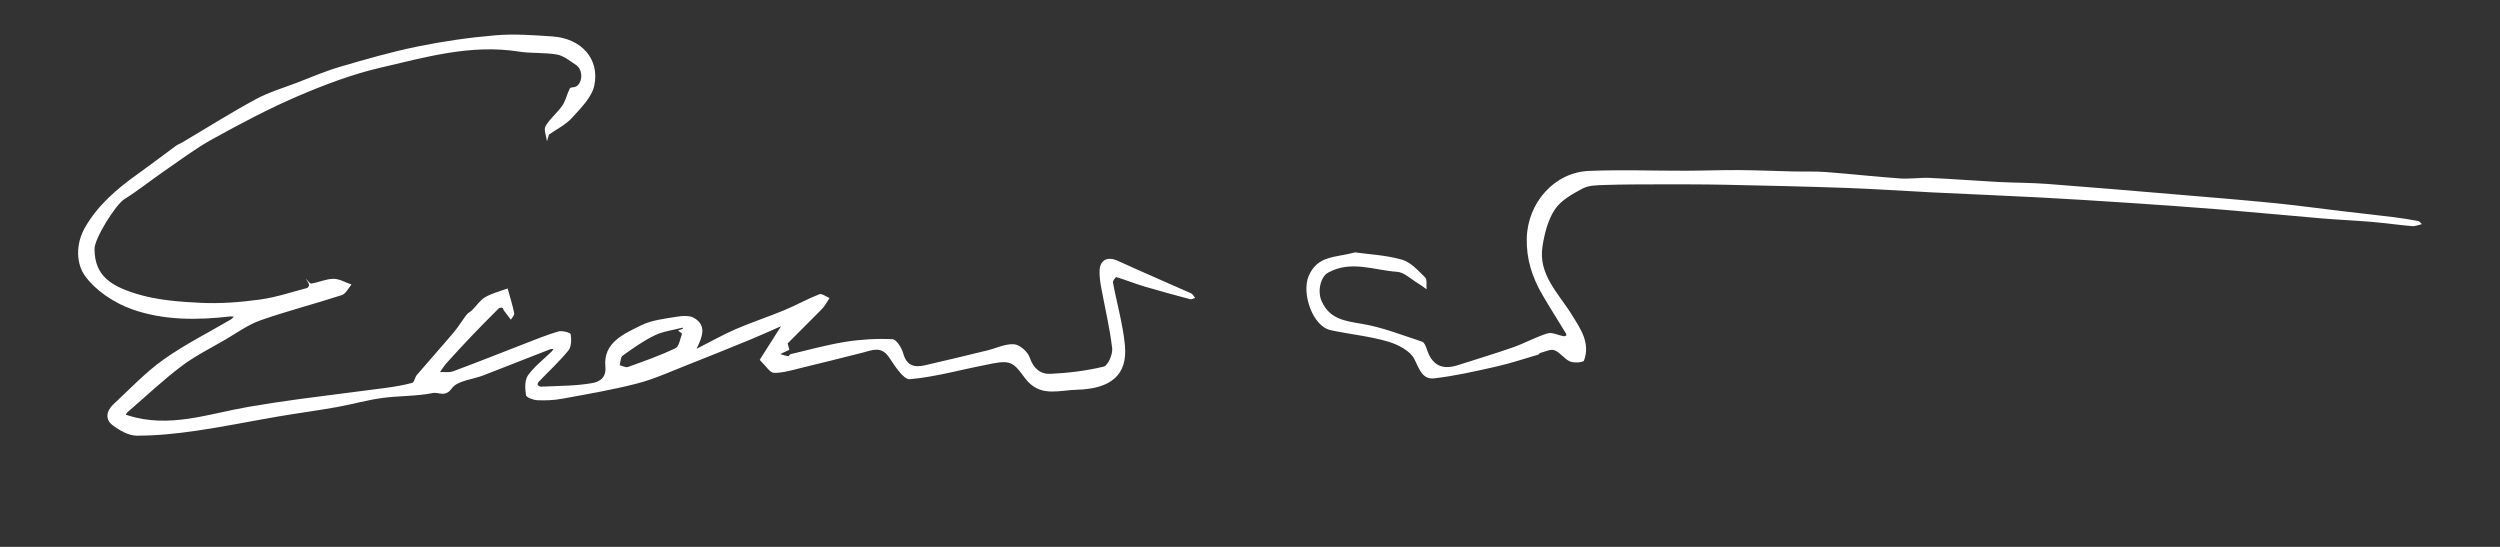
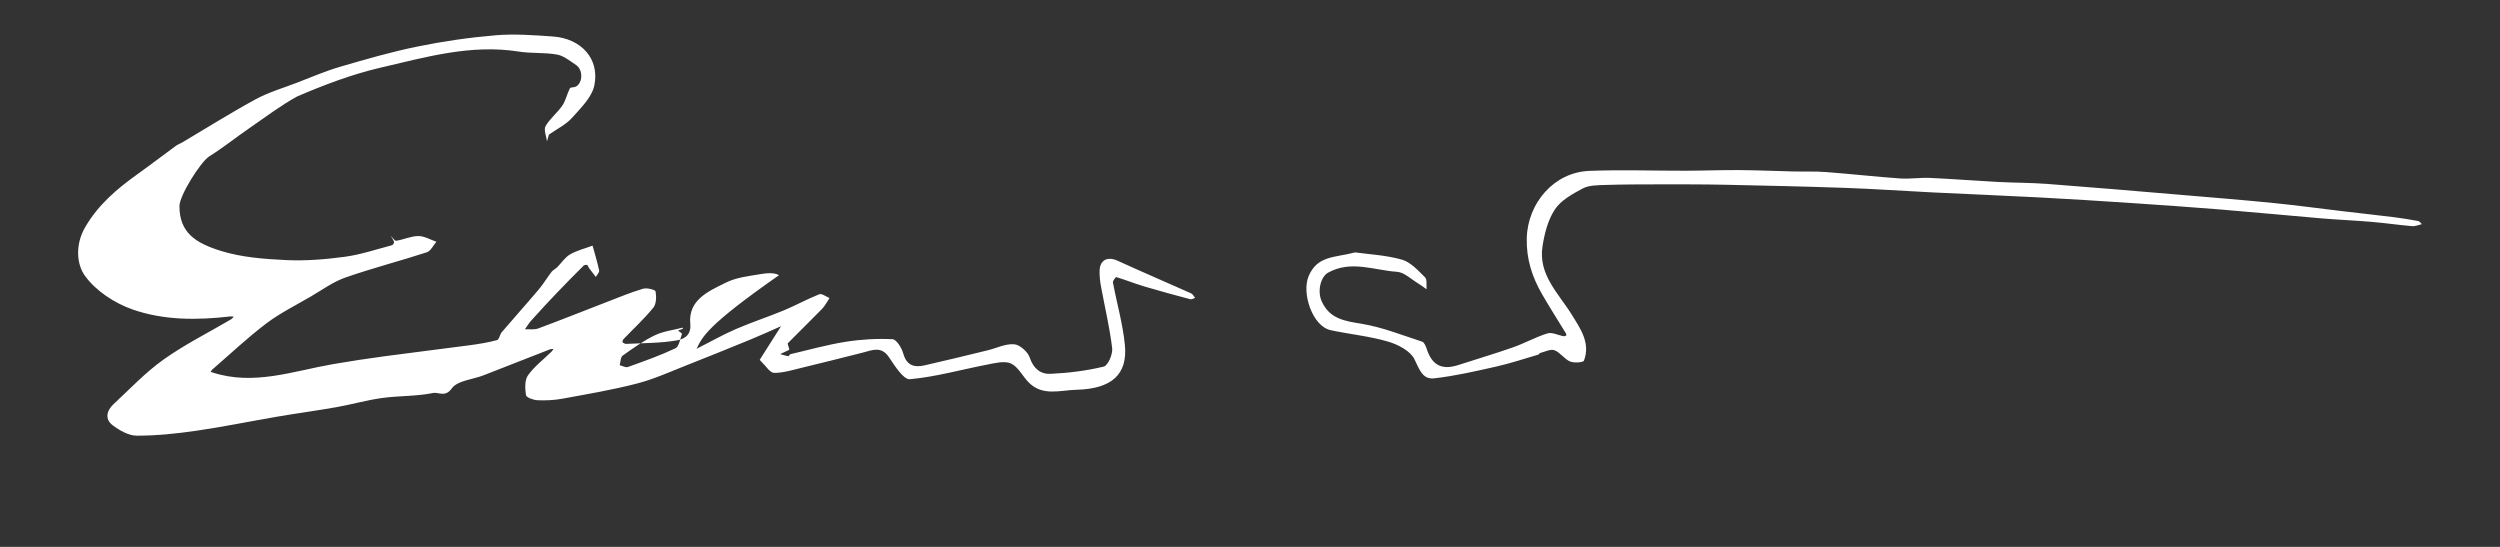
<svg xmlns="http://www.w3.org/2000/svg" version="1.1" id="Layer_1" x="0px" y="0px" width="320px" height="70px" viewBox="0 0 320 70" style="enable-background:new 0 0 320 70;" xml:space="preserve">
  <rect x="0" y="0" width="320" height="70" fill="#333333" stroke="none" />
  <style type="text/css">
	.st0{fill:#FFFFFF;}
</style>
-   <path class="st0" d="M89.157,44.651c1.764-0.895,3.352-1.8,5.019-2.523c2.024-0.878,4.133-1.561,6.172-2.408  c1.528-0.635,2.983-1.45,4.522-2.056c0.323-0.127,0.867,0.306,1.309,0.482c-0.314,0.467-0.567,0.992-0.953,1.389  c-1.44,1.48-2.93,2.913-4.376,4.388c-0.075,0.077,0.075,0.375,0.12,0.57c0.021,0.091,0.052,0.182,0.054,0.274  c0.001,0.024-0.09,0.051-0.14,0.075c-0.339,0.16-0.678,0.32-1.016,0.48c0.342,0.098,0.681,0.216,1.029,0.278  c0.073,0.013,0.168-0.237,0.278-0.263c2.35-0.551,4.684-1.209,7.063-1.587c1.974-0.314,4.008-0.426,6.001-0.333  c0.501,0.023,1.181,1.111,1.375,1.82c0.424,1.545,1.399,1.83,2.72,1.531c2.693-0.61,5.374-1.269,8.058-1.92  c1.149-0.279,2.313-0.873,3.426-0.781c0.731,0.06,1.746,0.969,1.991,1.711c0.466,1.408,1.4,2.129,2.634,2.073  c2.296-0.104,4.611-0.388,6.839-0.927c0.542-0.131,1.168-1.593,1.076-2.361c-0.318-2.651-0.947-5.263-1.431-7.896  c-0.118-0.641-0.191-1.303-0.182-1.954c0.02-1.437,1.011-1.933,2.31-1.338c3.118,1.427,6.275,2.772,9.405,4.173  c0.215,0.096,0.344,0.384,0.513,0.582c-0.206,0.062-0.437,0.217-0.614,0.17c-1.97-0.524-3.94-1.051-5.893-1.635  c-1.203-0.36-2.373-0.832-3.575-1.196c-0.077-0.023-0.474,0.48-0.435,0.685c0.498,2.675,1.27,5.319,1.531,8.013  c0.366,3.775-1.714,5.613-6.197,5.722c-2.101,0.051-4.388,0.888-6.182-1.005c-0.753-0.795-1.312-1.966-2.222-2.363  c-0.847-0.369-2.063-0.035-3.083,0.16c-3.282,0.629-6.529,1.558-9.837,1.859c-0.81,0.074-1.936-1.71-2.67-2.806  c-0.994-1.486-2.155-0.908-3.371-0.599c-2.587,0.656-5.175,1.309-7.77,1.933c-1.182,0.284-2.382,0.667-3.573,0.662  c-0.517-0.002-1.034-0.865-1.542-1.346c-0.164-0.156-0.3-0.342-0.293-0.333c0.859-1.352,1.748-2.752,2.732-4.301  c-1.313,0.576-2.536,1.141-3.781,1.652c-2.731,1.121-5.465,2.233-8.213,3.312c-2.128,0.835-4.23,1.802-6.431,2.373  c-3.158,0.818-6.39,1.362-9.603,1.952c-1.035,0.19-2.115,0.237-3.167,0.189c-0.519-0.024-1.414-0.353-1.458-0.646  c-0.124-0.832-0.183-1.917,0.254-2.535c0.811-1.148,1.992-2.034,3.015-3.034c0.101-0.099,0.17-0.23,0.254-0.347  c-0.153,0.015-0.319-0.003-0.457,0.051c-2.839,1.105-5.672,2.226-8.513,3.328c-1.391,0.54-3.33,0.664-4.052,1.671  c-0.858,1.197-1.694,0.44-2.39,0.584c-2.127,0.44-4.359,0.346-6.524,0.643c-1.964,0.269-3.886,0.825-5.842,1.172  c-2.492,0.442-5.004,0.778-7.5,1.203c-3.49,0.595-6.961,1.313-10.463,1.821c-2.519,0.366-5.075,0.631-7.614,0.627  c-1.036-0.002-2.194-0.671-3.072-1.334c-1.027-0.775-0.784-1.869,0.105-2.694c2.1-1.95,4.09-4.069,6.409-5.719  c2.713-1.93,5.729-3.432,8.61-5.127c0.145-0.085,0.255-0.231,0.381-0.348c-0.15-0.015-0.304-0.057-0.451-0.04  c-4.231,0.492-8.517,0.506-12.513-0.894c-2.289-0.802-4.694-2.373-6.082-4.295c-1.113-1.541-1.245-4.058,0.024-6.241  c1.663-2.861,4.051-4.892,6.667-6.761c1.662-1.187,3.282-2.432,4.931-3.637c0.266-0.194,0.591-0.305,0.877-0.474  c3.113-1.843,6.177-3.777,9.355-5.5c1.652-0.896,3.5-1.436,5.268-2.114c1.836-0.704,3.651-1.491,5.533-2.042  c3.269-0.957,6.554-1.906,9.887-2.586c3.294-0.673,6.643-1.162,9.993-1.442c2.425-0.202,4.895-0.018,7.334,0.151  c3.629,0.251,6.02,2.841,5.329,6.246c-0.31,1.529-1.731,2.909-2.86,4.167c-0.784,0.874-1.928,1.423-2.911,2.118  c-0.016,0.011-0.043,0.019-0.047,0.034c-0.083,0.283-0.164,0.567-0.245,0.851c-0.082-0.656-0.447-1.473-0.186-1.934  c0.549-0.97,1.507-1.7,2.144-2.633c0.445-0.651,0.601-1.494,0.97-2.208c0.085-0.164,0.539-0.1,0.776-0.228  c0.89-0.48,0.92-2.164,0.022-2.756c-0.776-0.512-1.568-1.183-2.433-1.34c-1.607-0.291-3.294-0.128-4.912-0.385  c-6.1-0.968-11.904,0.714-17.698,2.062c-3.646,0.848-7.213,2.202-10.663,3.684c-3.722,1.598-7.317,3.518-10.869,5.476  c-2.153,1.187-4.134,2.693-6.167,4.092c-1.706,1.174-3.326,2.479-5.079,3.575c-1.125,0.704-3.822,5.022-3.822,6.362  c0,3.427,2.087,4.746,5.359,5.755c2.634,0.812,5.501,1.026,8.282,1.159c2.504,0.119,5.051-0.086,7.541-0.424  c2.039-0.277,4.024-0.954,6.026-1.478c0.123-0.032,0.295-0.312,0.262-0.418c-0.09-0.281-0.281-0.53-0.432-0.792  c0.238,0.226,0.511,0.672,0.709,0.641c0.955-0.149,1.889-0.599,2.833-0.605c0.769-0.005,1.541,0.468,2.312,0.729  c-0.405,0.464-0.726,1.186-1.229,1.35c-3.458,1.127-6.991,2.03-10.421,3.232c-1.585,0.555-3.002,1.6-4.475,2.458  c-1.909,1.113-3.916,2.105-5.666,3.432c-2.409,1.827-4.618,3.918-6.91,5.899c-0.085,0.074-0.133,0.191-0.199,0.287  c0.087,0.027,0.174,0.054,0.261,0.082c5.28,1.708,10.306-0.19,15.407-1.074c2.203-0.381,4.415-0.714,6.631-1.013  c3.638-0.492,7.284-0.925,10.922-1.413c1.16-0.155,2.322-0.347,3.448-0.652c0.27-0.073,0.343-0.715,0.6-1.016  c1.559-1.824,3.163-3.609,4.712-5.442c0.605-0.716,1.088-1.534,1.661-2.279c0.18-0.234,0.49-0.362,0.704-0.575  c0.559-0.554,1.012-1.279,1.667-1.658c0.88-0.509,1.91-0.757,2.876-1.116c0.29,1.056,0.618,2.104,0.841,3.174  c0.049,0.237-0.272,0.552-0.423,0.831c-0.296-0.385-0.597-0.766-0.886-1.156c-0.088-0.119-0.12-0.338-0.224-0.373  c-0.134-0.045-0.369-0.005-0.466,0.092c-1.166,1.164-2.326,2.334-3.463,3.526c-1.089,1.141-2.158,2.301-3.214,3.472  c-0.313,0.347-0.553,0.758-0.827,1.14c0.571-0.029,1.192,0.081,1.703-0.108c2.929-1.086,5.83-2.249,8.746-3.374  c1.548-0.597,3.085-1.239,4.672-1.712c0.487-0.145,1.567,0.127,1.605,0.345c0.119,0.67,0.103,1.6-0.288,2.081  c-1.161,1.426-2.53,2.683-3.807,4.016c-0.093,0.097-0.178,0.348-0.128,0.403c0.107,0.118,0.307,0.222,0.463,0.215  c2.183-0.108,4.392-0.081,6.53-0.457c0.601-0.106,1.835-0.473,1.675-2.086c-0.308-3.111,2.368-4.21,4.577-5.308  c1.33-0.661,2.929-0.83,4.43-1.081c0.767-0.128,1.747-0.222,2.35,0.139C90.485,41.677,89.914,43.095,89.157,44.651z M87.404,42.081  c-0.004-0.049-0.008-0.098-0.012-0.146c-1.201,0.315-2.484,0.458-3.582,0.987c-1.456,0.7-2.795,1.662-4.117,2.605  c-0.274,0.196-0.256,0.802-0.373,1.219c0.354,0.085,0.767,0.331,1.053,0.228c2.049-0.736,4.111-1.46,6.074-2.389  c0.473-0.224,0.609-1.196,0.843-1.845c0.026-0.072-0.328-0.281-0.505-0.426C86.991,42.236,87.197,42.158,87.404,42.081z   M167.497,35.366c-0.903,2.167,0.494,6.394,2.83,6.897c2.43,0.523,4.935,0.759,7.311,1.45c1.282,0.373,2.871,1.185,3.404,2.255  c0.631,1.269,1.008,2.636,2.542,2.459c2.674-0.307,5.321-0.917,7.953-1.511c1.809-0.408,3.576-1.003,5.359-1.524  c0.095-0.028,0.154-0.19,0.248-0.213c0.614-0.149,1.332-0.537,1.827-0.349c0.739,0.281,1.258,1.122,1.993,1.438  c0.513,0.22,1.696,0.131,1.787-0.114c0.838-2.256-0.435-4.046-1.544-5.844c-1.696-2.749-4.339-5.143-3.766-8.791  c0.257-1.634,0.698-3.388,1.594-4.727c0.782-1.168,2.245-1.97,3.55-2.665c0.79-0.42,1.85-0.417,2.793-0.449  c2.296-0.077,4.594-0.08,6.892-0.081c2.835-0.002,5.671-0.009,8.505,0.05c5.207,0.108,10.414,0.224,15.618,0.409  c3.653,0.13,7.3,0.391,10.952,0.571c4.535,0.223,9.073,0.4,13.608,0.639c3.926,0.207,7.85,0.455,11.772,0.716  c3.873,0.258,7.745,0.527,11.613,0.842c4.283,0.349,8.561,0.769,12.843,1.13c2.12,0.179,4.248,0.264,6.368,0.444  c1.741,0.148,3.474,0.4,5.215,0.549c0.401,0.034,0.823-0.166,1.235-0.258c-0.156-0.138-0.295-0.367-0.471-0.399  c-1.033-0.191-2.07-0.361-3.112-0.49c-2.229-0.276-4.463-0.518-6.694-0.782c-2.914-0.345-5.823-0.746-8.743-1.035  c-4.027-0.399-8.061-0.725-12.094-1.065c-5.613-0.472-11.225-0.953-16.842-1.377c-2.097-0.158-4.206-0.14-6.308-0.251  c-2.903-0.153-5.802-0.386-8.705-0.517c-1.271-0.057-2.557,0.158-3.824,0.069c-3.168-0.223-6.326-0.582-9.494-0.821  c-1.402-0.106-2.816-0.043-4.224-0.076c-2.303-0.053-4.606-0.158-6.91-0.174c-2.265-0.015-4.53,0.077-6.796,0.083  c-4.126,0.01-8.258-0.147-12.377,0.021c-4.508,0.184-7.861,4.139-7.978,8.597c-0.07,2.674,0.683,4.979,1.962,7.197  c0.979,1.698,2.041,3.347,3.06,5.022c0.044,0.073,0.055,0.256,0.032,0.265c-0.121,0.048-0.265,0.096-0.388,0.073  c-0.677-0.126-1.433-0.537-2.01-0.359c-1.508,0.465-2.91,1.261-4.404,1.786c-2.322,0.817-4.688,1.51-7.029,2.272  c-2.083,0.677-3.35,0.025-4.029-2.062c-0.113-0.347-0.314-0.845-0.584-0.933c-2.562-0.831-5.105-1.852-7.741-2.287  c-2.181-0.36-4.107-0.618-5.126-2.895c-0.57-1.273-0.141-3.119,0.832-3.656c2.934-1.623,5.895-0.294,8.823-0.103  c0.921,0.06,1.793,0.947,2.677,1.474c0.382,0.228,0.736,0.504,1.102,0.758c-0.053-0.521,0.092-1.243-0.196-1.524  c-0.892-0.872-1.842-1.951-2.962-2.266c-2.081-0.586-4.299-0.688-5.998-0.927C170.88,32.998,168.619,32.674,167.497,35.366z" />
+   <path class="st0" d="M89.157,44.651c1.764-0.895,3.352-1.8,5.019-2.523c2.024-0.878,4.133-1.561,6.172-2.408  c1.528-0.635,2.983-1.45,4.522-2.056c0.323-0.127,0.867,0.306,1.309,0.482c-0.314,0.467-0.567,0.992-0.953,1.389  c-1.44,1.48-2.93,2.913-4.376,4.388c-0.075,0.077,0.075,0.375,0.12,0.57c0.021,0.091,0.052,0.182,0.054,0.274  c0.001,0.024-0.09,0.051-0.14,0.075c-0.339,0.16-0.678,0.32-1.016,0.48c0.342,0.098,0.681,0.216,1.029,0.278  c0.073,0.013,0.168-0.237,0.278-0.263c2.35-0.551,4.684-1.209,7.063-1.587c1.974-0.314,4.008-0.426,6.001-0.333  c0.501,0.023,1.181,1.111,1.375,1.82c0.424,1.545,1.399,1.83,2.72,1.531c2.693-0.61,5.374-1.269,8.058-1.92  c1.149-0.279,2.313-0.873,3.426-0.781c0.731,0.06,1.746,0.969,1.991,1.711c0.466,1.408,1.4,2.129,2.634,2.073  c2.296-0.104,4.611-0.388,6.839-0.927c0.542-0.131,1.168-1.593,1.076-2.361c-0.318-2.651-0.947-5.263-1.431-7.896  c-0.118-0.641-0.191-1.303-0.182-1.954c0.02-1.437,1.011-1.933,2.31-1.338c3.118,1.427,6.275,2.772,9.405,4.173  c0.215,0.096,0.344,0.384,0.513,0.582c-0.206,0.062-0.437,0.217-0.614,0.17c-1.97-0.524-3.94-1.051-5.893-1.635  c-1.203-0.36-2.373-0.832-3.575-1.196c-0.077-0.023-0.474,0.48-0.435,0.685c0.498,2.675,1.27,5.319,1.531,8.013  c0.366,3.775-1.714,5.613-6.197,5.722c-2.101,0.051-4.388,0.888-6.182-1.005c-0.753-0.795-1.312-1.966-2.222-2.363  c-0.847-0.369-2.063-0.035-3.083,0.16c-3.282,0.629-6.529,1.558-9.837,1.859c-0.81,0.074-1.936-1.71-2.67-2.806  c-0.994-1.486-2.155-0.908-3.371-0.599c-2.587,0.656-5.175,1.309-7.77,1.933c-1.182,0.284-2.382,0.667-3.573,0.662  c-0.517-0.002-1.034-0.865-1.542-1.346c-0.164-0.156-0.3-0.342-0.293-0.333c0.859-1.352,1.748-2.752,2.732-4.301  c-1.313,0.576-2.536,1.141-3.781,1.652c-2.731,1.121-5.465,2.233-8.213,3.312c-2.128,0.835-4.23,1.802-6.431,2.373  c-3.158,0.818-6.39,1.362-9.603,1.952c-1.035,0.19-2.115,0.237-3.167,0.189c-0.519-0.024-1.414-0.353-1.458-0.646  c-0.124-0.832-0.183-1.917,0.254-2.535c0.811-1.148,1.992-2.034,3.015-3.034c0.101-0.099,0.17-0.23,0.254-0.347  c-0.153,0.015-0.319-0.003-0.457,0.051c-2.839,1.105-5.672,2.226-8.513,3.328c-1.391,0.54-3.33,0.664-4.052,1.671  c-0.858,1.197-1.694,0.44-2.39,0.584c-2.127,0.44-4.359,0.346-6.524,0.643c-1.964,0.269-3.886,0.825-5.842,1.172  c-2.492,0.442-5.004,0.778-7.5,1.203c-3.49,0.595-6.961,1.313-10.463,1.821c-2.519,0.366-5.075,0.631-7.614,0.627  c-1.036-0.002-2.194-0.671-3.072-1.334c-1.027-0.775-0.784-1.869,0.105-2.694c2.1-1.95,4.09-4.069,6.409-5.719  c2.713-1.93,5.729-3.432,8.61-5.127c0.145-0.085,0.255-0.231,0.381-0.348c-0.15-0.015-0.304-0.057-0.451-0.04  c-4.231,0.492-8.517,0.506-12.513-0.894c-2.289-0.802-4.694-2.373-6.082-4.295c-1.113-1.541-1.245-4.058,0.024-6.241  c1.663-2.861,4.051-4.892,6.667-6.761c1.662-1.187,3.282-2.432,4.931-3.637c0.266-0.194,0.591-0.305,0.877-0.474  c3.113-1.843,6.177-3.777,9.355-5.5c1.652-0.896,3.5-1.436,5.268-2.114c1.836-0.704,3.651-1.491,5.533-2.042  c3.269-0.957,6.554-1.906,9.887-2.586c3.294-0.673,6.643-1.162,9.993-1.442c2.425-0.202,4.895-0.018,7.334,0.151  c3.629,0.251,6.02,2.841,5.329,6.246c-0.31,1.529-1.731,2.909-2.86,4.167c-0.784,0.874-1.928,1.423-2.911,2.118  c-0.016,0.011-0.043,0.019-0.047,0.034c-0.083,0.283-0.164,0.567-0.245,0.851c-0.082-0.656-0.447-1.473-0.186-1.934  c0.549-0.97,1.507-1.7,2.144-2.633c0.445-0.651,0.601-1.494,0.97-2.208c0.085-0.164,0.539-0.1,0.776-0.228  c0.89-0.48,0.92-2.164,0.022-2.756c-0.776-0.512-1.568-1.183-2.433-1.34c-1.607-0.291-3.294-0.128-4.912-0.385  c-6.1-0.968-11.904,0.714-17.698,2.062c-3.646,0.848-7.213,2.202-10.663,3.684c-2.153,1.187-4.134,2.693-6.167,4.092c-1.706,1.174-3.326,2.479-5.079,3.575c-1.125,0.704-3.822,5.022-3.822,6.362  c0,3.427,2.087,4.746,5.359,5.755c2.634,0.812,5.501,1.026,8.282,1.159c2.504,0.119,5.051-0.086,7.541-0.424  c2.039-0.277,4.024-0.954,6.026-1.478c0.123-0.032,0.295-0.312,0.262-0.418c-0.09-0.281-0.281-0.53-0.432-0.792  c0.238,0.226,0.511,0.672,0.709,0.641c0.955-0.149,1.889-0.599,2.833-0.605c0.769-0.005,1.541,0.468,2.312,0.729  c-0.405,0.464-0.726,1.186-1.229,1.35c-3.458,1.127-6.991,2.03-10.421,3.232c-1.585,0.555-3.002,1.6-4.475,2.458  c-1.909,1.113-3.916,2.105-5.666,3.432c-2.409,1.827-4.618,3.918-6.91,5.899c-0.085,0.074-0.133,0.191-0.199,0.287  c0.087,0.027,0.174,0.054,0.261,0.082c5.28,1.708,10.306-0.19,15.407-1.074c2.203-0.381,4.415-0.714,6.631-1.013  c3.638-0.492,7.284-0.925,10.922-1.413c1.16-0.155,2.322-0.347,3.448-0.652c0.27-0.073,0.343-0.715,0.6-1.016  c1.559-1.824,3.163-3.609,4.712-5.442c0.605-0.716,1.088-1.534,1.661-2.279c0.18-0.234,0.49-0.362,0.704-0.575  c0.559-0.554,1.012-1.279,1.667-1.658c0.88-0.509,1.91-0.757,2.876-1.116c0.29,1.056,0.618,2.104,0.841,3.174  c0.049,0.237-0.272,0.552-0.423,0.831c-0.296-0.385-0.597-0.766-0.886-1.156c-0.088-0.119-0.12-0.338-0.224-0.373  c-0.134-0.045-0.369-0.005-0.466,0.092c-1.166,1.164-2.326,2.334-3.463,3.526c-1.089,1.141-2.158,2.301-3.214,3.472  c-0.313,0.347-0.553,0.758-0.827,1.14c0.571-0.029,1.192,0.081,1.703-0.108c2.929-1.086,5.83-2.249,8.746-3.374  c1.548-0.597,3.085-1.239,4.672-1.712c0.487-0.145,1.567,0.127,1.605,0.345c0.119,0.67,0.103,1.6-0.288,2.081  c-1.161,1.426-2.53,2.683-3.807,4.016c-0.093,0.097-0.178,0.348-0.128,0.403c0.107,0.118,0.307,0.222,0.463,0.215  c2.183-0.108,4.392-0.081,6.53-0.457c0.601-0.106,1.835-0.473,1.675-2.086c-0.308-3.111,2.368-4.21,4.577-5.308  c1.33-0.661,2.929-0.83,4.43-1.081c0.767-0.128,1.747-0.222,2.35,0.139C90.485,41.677,89.914,43.095,89.157,44.651z M87.404,42.081  c-0.004-0.049-0.008-0.098-0.012-0.146c-1.201,0.315-2.484,0.458-3.582,0.987c-1.456,0.7-2.795,1.662-4.117,2.605  c-0.274,0.196-0.256,0.802-0.373,1.219c0.354,0.085,0.767,0.331,1.053,0.228c2.049-0.736,4.111-1.46,6.074-2.389  c0.473-0.224,0.609-1.196,0.843-1.845c0.026-0.072-0.328-0.281-0.505-0.426C86.991,42.236,87.197,42.158,87.404,42.081z   M167.497,35.366c-0.903,2.167,0.494,6.394,2.83,6.897c2.43,0.523,4.935,0.759,7.311,1.45c1.282,0.373,2.871,1.185,3.404,2.255  c0.631,1.269,1.008,2.636,2.542,2.459c2.674-0.307,5.321-0.917,7.953-1.511c1.809-0.408,3.576-1.003,5.359-1.524  c0.095-0.028,0.154-0.19,0.248-0.213c0.614-0.149,1.332-0.537,1.827-0.349c0.739,0.281,1.258,1.122,1.993,1.438  c0.513,0.22,1.696,0.131,1.787-0.114c0.838-2.256-0.435-4.046-1.544-5.844c-1.696-2.749-4.339-5.143-3.766-8.791  c0.257-1.634,0.698-3.388,1.594-4.727c0.782-1.168,2.245-1.97,3.55-2.665c0.79-0.42,1.85-0.417,2.793-0.449  c2.296-0.077,4.594-0.08,6.892-0.081c2.835-0.002,5.671-0.009,8.505,0.05c5.207,0.108,10.414,0.224,15.618,0.409  c3.653,0.13,7.3,0.391,10.952,0.571c4.535,0.223,9.073,0.4,13.608,0.639c3.926,0.207,7.85,0.455,11.772,0.716  c3.873,0.258,7.745,0.527,11.613,0.842c4.283,0.349,8.561,0.769,12.843,1.13c2.12,0.179,4.248,0.264,6.368,0.444  c1.741,0.148,3.474,0.4,5.215,0.549c0.401,0.034,0.823-0.166,1.235-0.258c-0.156-0.138-0.295-0.367-0.471-0.399  c-1.033-0.191-2.07-0.361-3.112-0.49c-2.229-0.276-4.463-0.518-6.694-0.782c-2.914-0.345-5.823-0.746-8.743-1.035  c-4.027-0.399-8.061-0.725-12.094-1.065c-5.613-0.472-11.225-0.953-16.842-1.377c-2.097-0.158-4.206-0.14-6.308-0.251  c-2.903-0.153-5.802-0.386-8.705-0.517c-1.271-0.057-2.557,0.158-3.824,0.069c-3.168-0.223-6.326-0.582-9.494-0.821  c-1.402-0.106-2.816-0.043-4.224-0.076c-2.303-0.053-4.606-0.158-6.91-0.174c-2.265-0.015-4.53,0.077-6.796,0.083  c-4.126,0.01-8.258-0.147-12.377,0.021c-4.508,0.184-7.861,4.139-7.978,8.597c-0.07,2.674,0.683,4.979,1.962,7.197  c0.979,1.698,2.041,3.347,3.06,5.022c0.044,0.073,0.055,0.256,0.032,0.265c-0.121,0.048-0.265,0.096-0.388,0.073  c-0.677-0.126-1.433-0.537-2.01-0.359c-1.508,0.465-2.91,1.261-4.404,1.786c-2.322,0.817-4.688,1.51-7.029,2.272  c-2.083,0.677-3.35,0.025-4.029-2.062c-0.113-0.347-0.314-0.845-0.584-0.933c-2.562-0.831-5.105-1.852-7.741-2.287  c-2.181-0.36-4.107-0.618-5.126-2.895c-0.57-1.273-0.141-3.119,0.832-3.656c2.934-1.623,5.895-0.294,8.823-0.103  c0.921,0.06,1.793,0.947,2.677,1.474c0.382,0.228,0.736,0.504,1.102,0.758c-0.053-0.521,0.092-1.243-0.196-1.524  c-0.892-0.872-1.842-1.951-2.962-2.266c-2.081-0.586-4.299-0.688-5.998-0.927C170.88,32.998,168.619,32.674,167.497,35.366z" />
</svg>